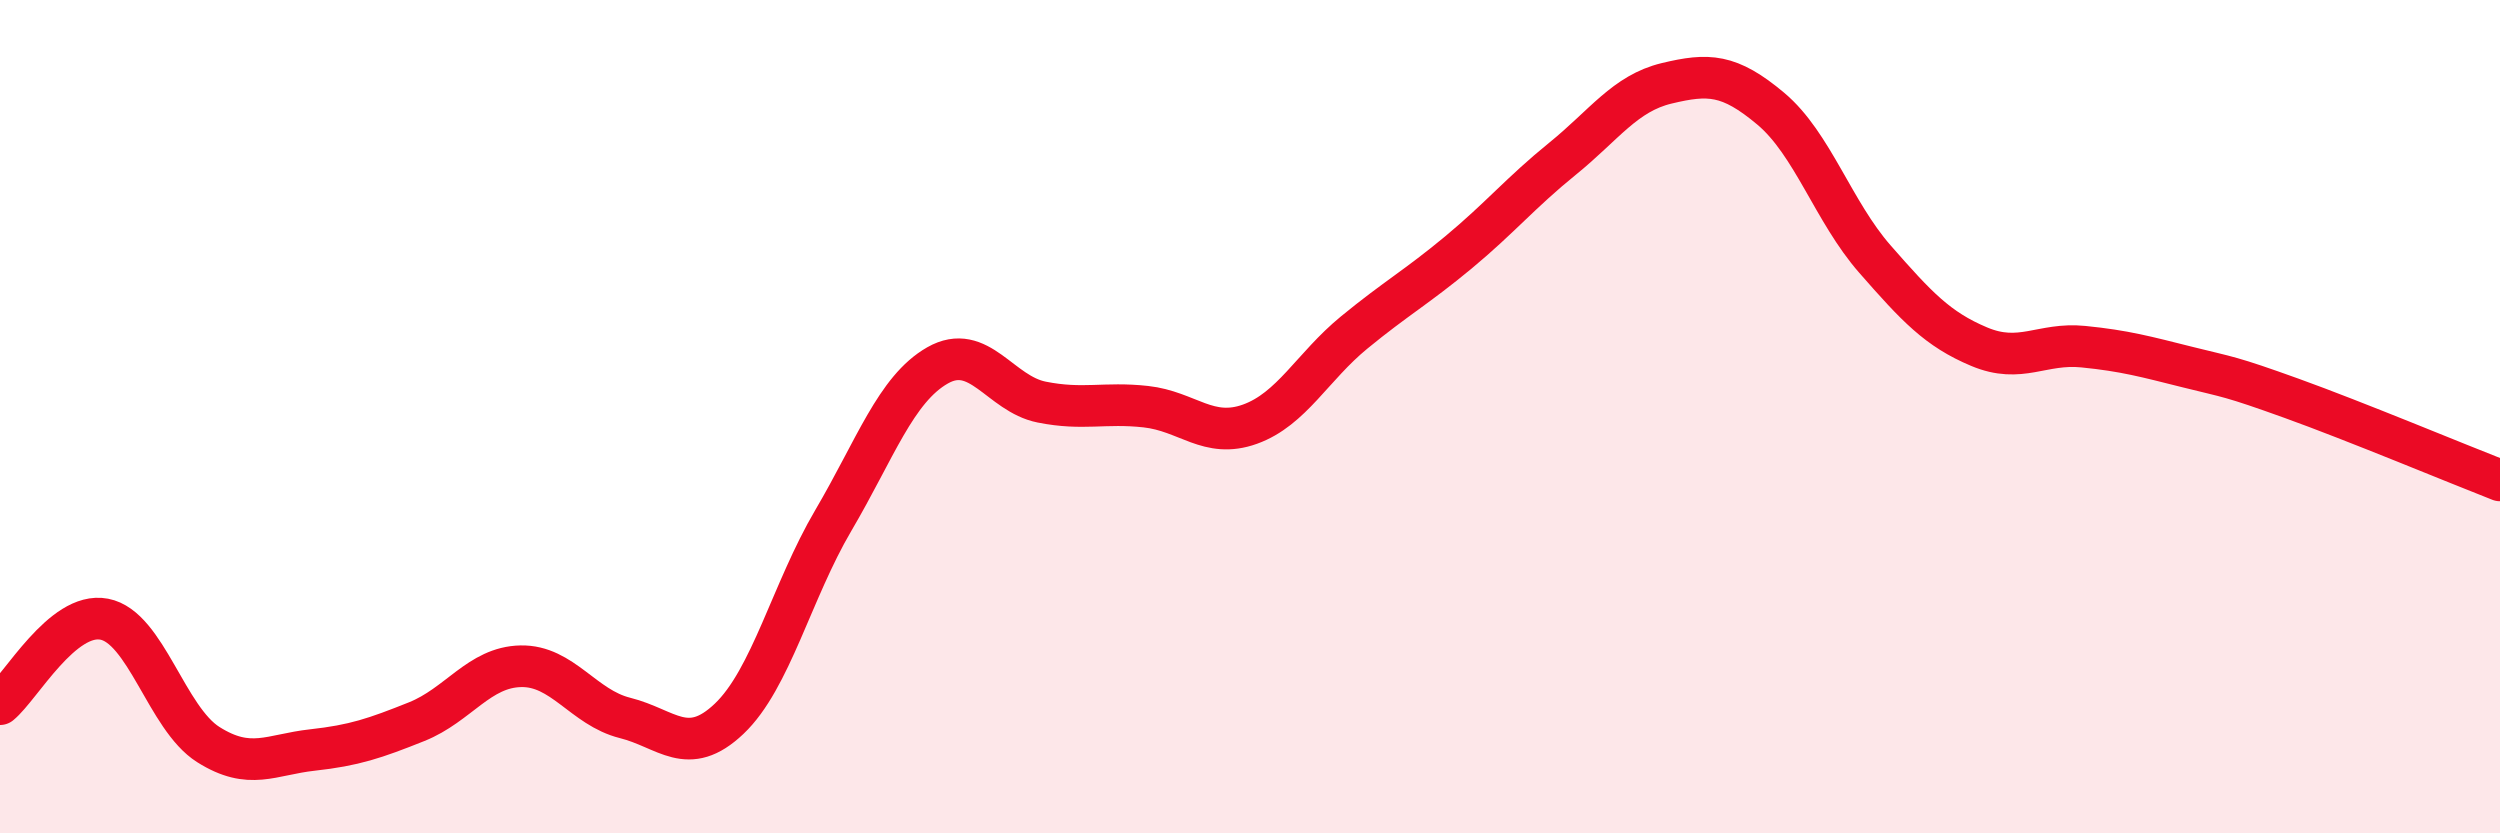
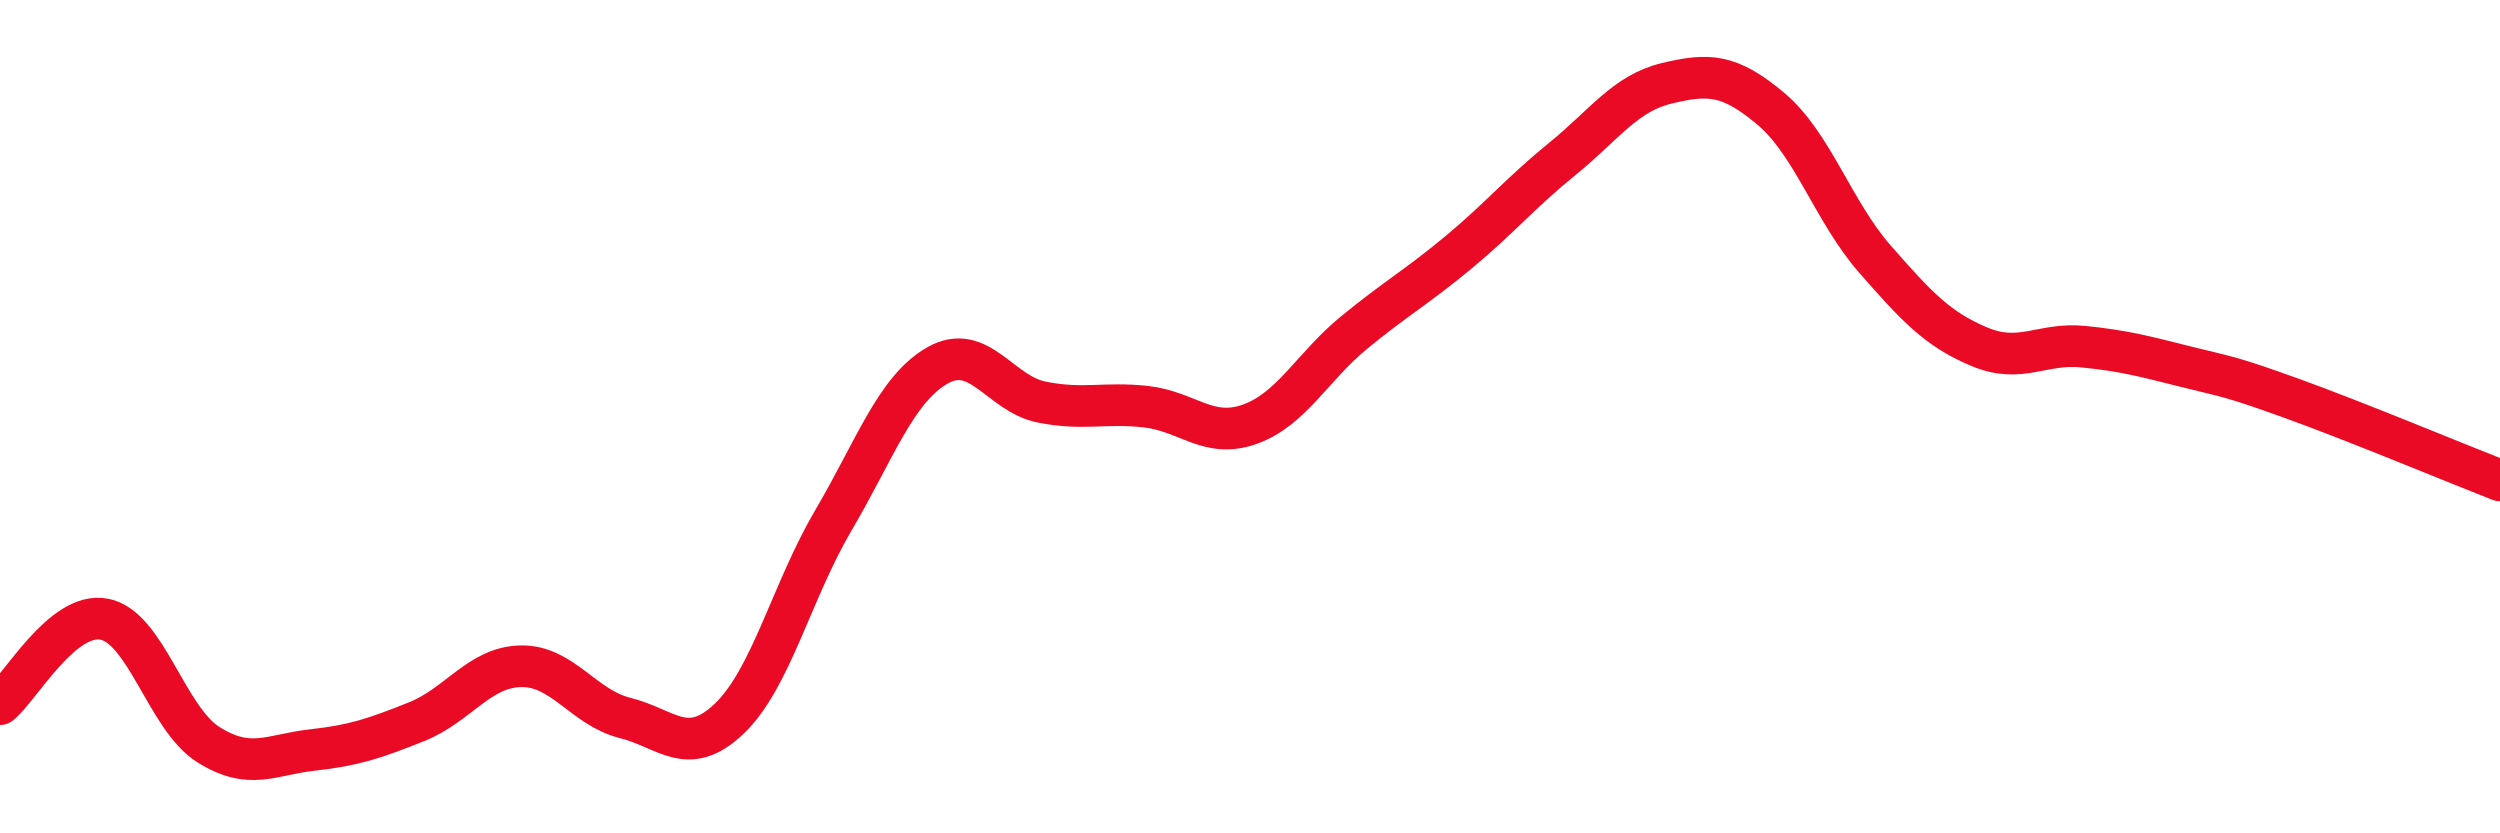
<svg xmlns="http://www.w3.org/2000/svg" width="60" height="20" viewBox="0 0 60 20">
-   <path d="M 0,16.9 C 0.5,16.49 1.5,14.67 2.5,14.86 C 3.5,15.05 4,17.24 5,17.87 C 6,18.5 6.5,18.11 7.5,18 C 8.5,17.89 9,17.72 10,17.32 C 11,16.92 11.5,16.01 12.5,15.99 C 13.5,15.97 14,16.98 15,17.23 C 16,17.48 16.5,18.2 17.5,17.25 C 18.5,16.3 19,14.19 20,12.49 C 21,10.79 21.5,9.34 22.5,8.77 C 23.5,8.2 24,9.45 25,9.65 C 26,9.85 26.5,9.65 27.5,9.76 C 28.5,9.87 29,10.54 30,10.18 C 31,9.82 31.5,8.8 32.5,7.98 C 33.5,7.16 34,6.89 35,6.06 C 36,5.23 36.5,4.62 37.5,3.81 C 38.5,3 39,2.24 40,2 C 41,1.76 41.5,1.77 42.5,2.61 C 43.5,3.45 44,5.08 45,6.22 C 46,7.36 46.5,7.9 47.5,8.32 C 48.5,8.74 49,8.22 50,8.32 C 51,8.42 51.5,8.56 52.5,8.81 C 53.5,9.06 53.5,9.02 55,9.56 C 56.5,10.1 59,11.14 60,11.53L60 20L0 20Z" fill="#EB0A25" opacity="0.1" stroke-linecap="round" stroke-linejoin="round" />
  <path d="M 0,16.9 C 0.5,16.49 1.5,14.67 2.5,14.86 C 3.5,15.05 4,17.24 5,17.87 C 6,18.5 6.5,18.11 7.5,18 C 8.5,17.89 9,17.72 10,17.32 C 11,16.92 11.5,16.01 12.5,15.99 C 13.5,15.97 14,16.98 15,17.23 C 16,17.48 16.5,18.2 17.5,17.25 C 18.5,16.3 19,14.19 20,12.49 C 21,10.79 21.5,9.34 22.5,8.77 C 23.5,8.2 24,9.45 25,9.65 C 26,9.85 26.5,9.65 27.5,9.76 C 28.5,9.87 29,10.54 30,10.18 C 31,9.82 31.5,8.8 32.5,7.98 C 33.5,7.16 34,6.89 35,6.06 C 36,5.23 36.5,4.62 37.5,3.81 C 38.5,3 39,2.24 40,2 C 41,1.76 41.5,1.77 42.5,2.61 C 43.5,3.45 44,5.08 45,6.22 C 46,7.36 46.5,7.9 47.5,8.32 C 48.5,8.74 49,8.22 50,8.32 C 51,8.42 51.5,8.56 52.5,8.81 C 53.5,9.06 53.5,9.02 55,9.56 C 56.5,10.1 59,11.14 60,11.53" stroke="#EB0A25" stroke-width="1" fill="none" stroke-linecap="round" stroke-linejoin="round" />
</svg>